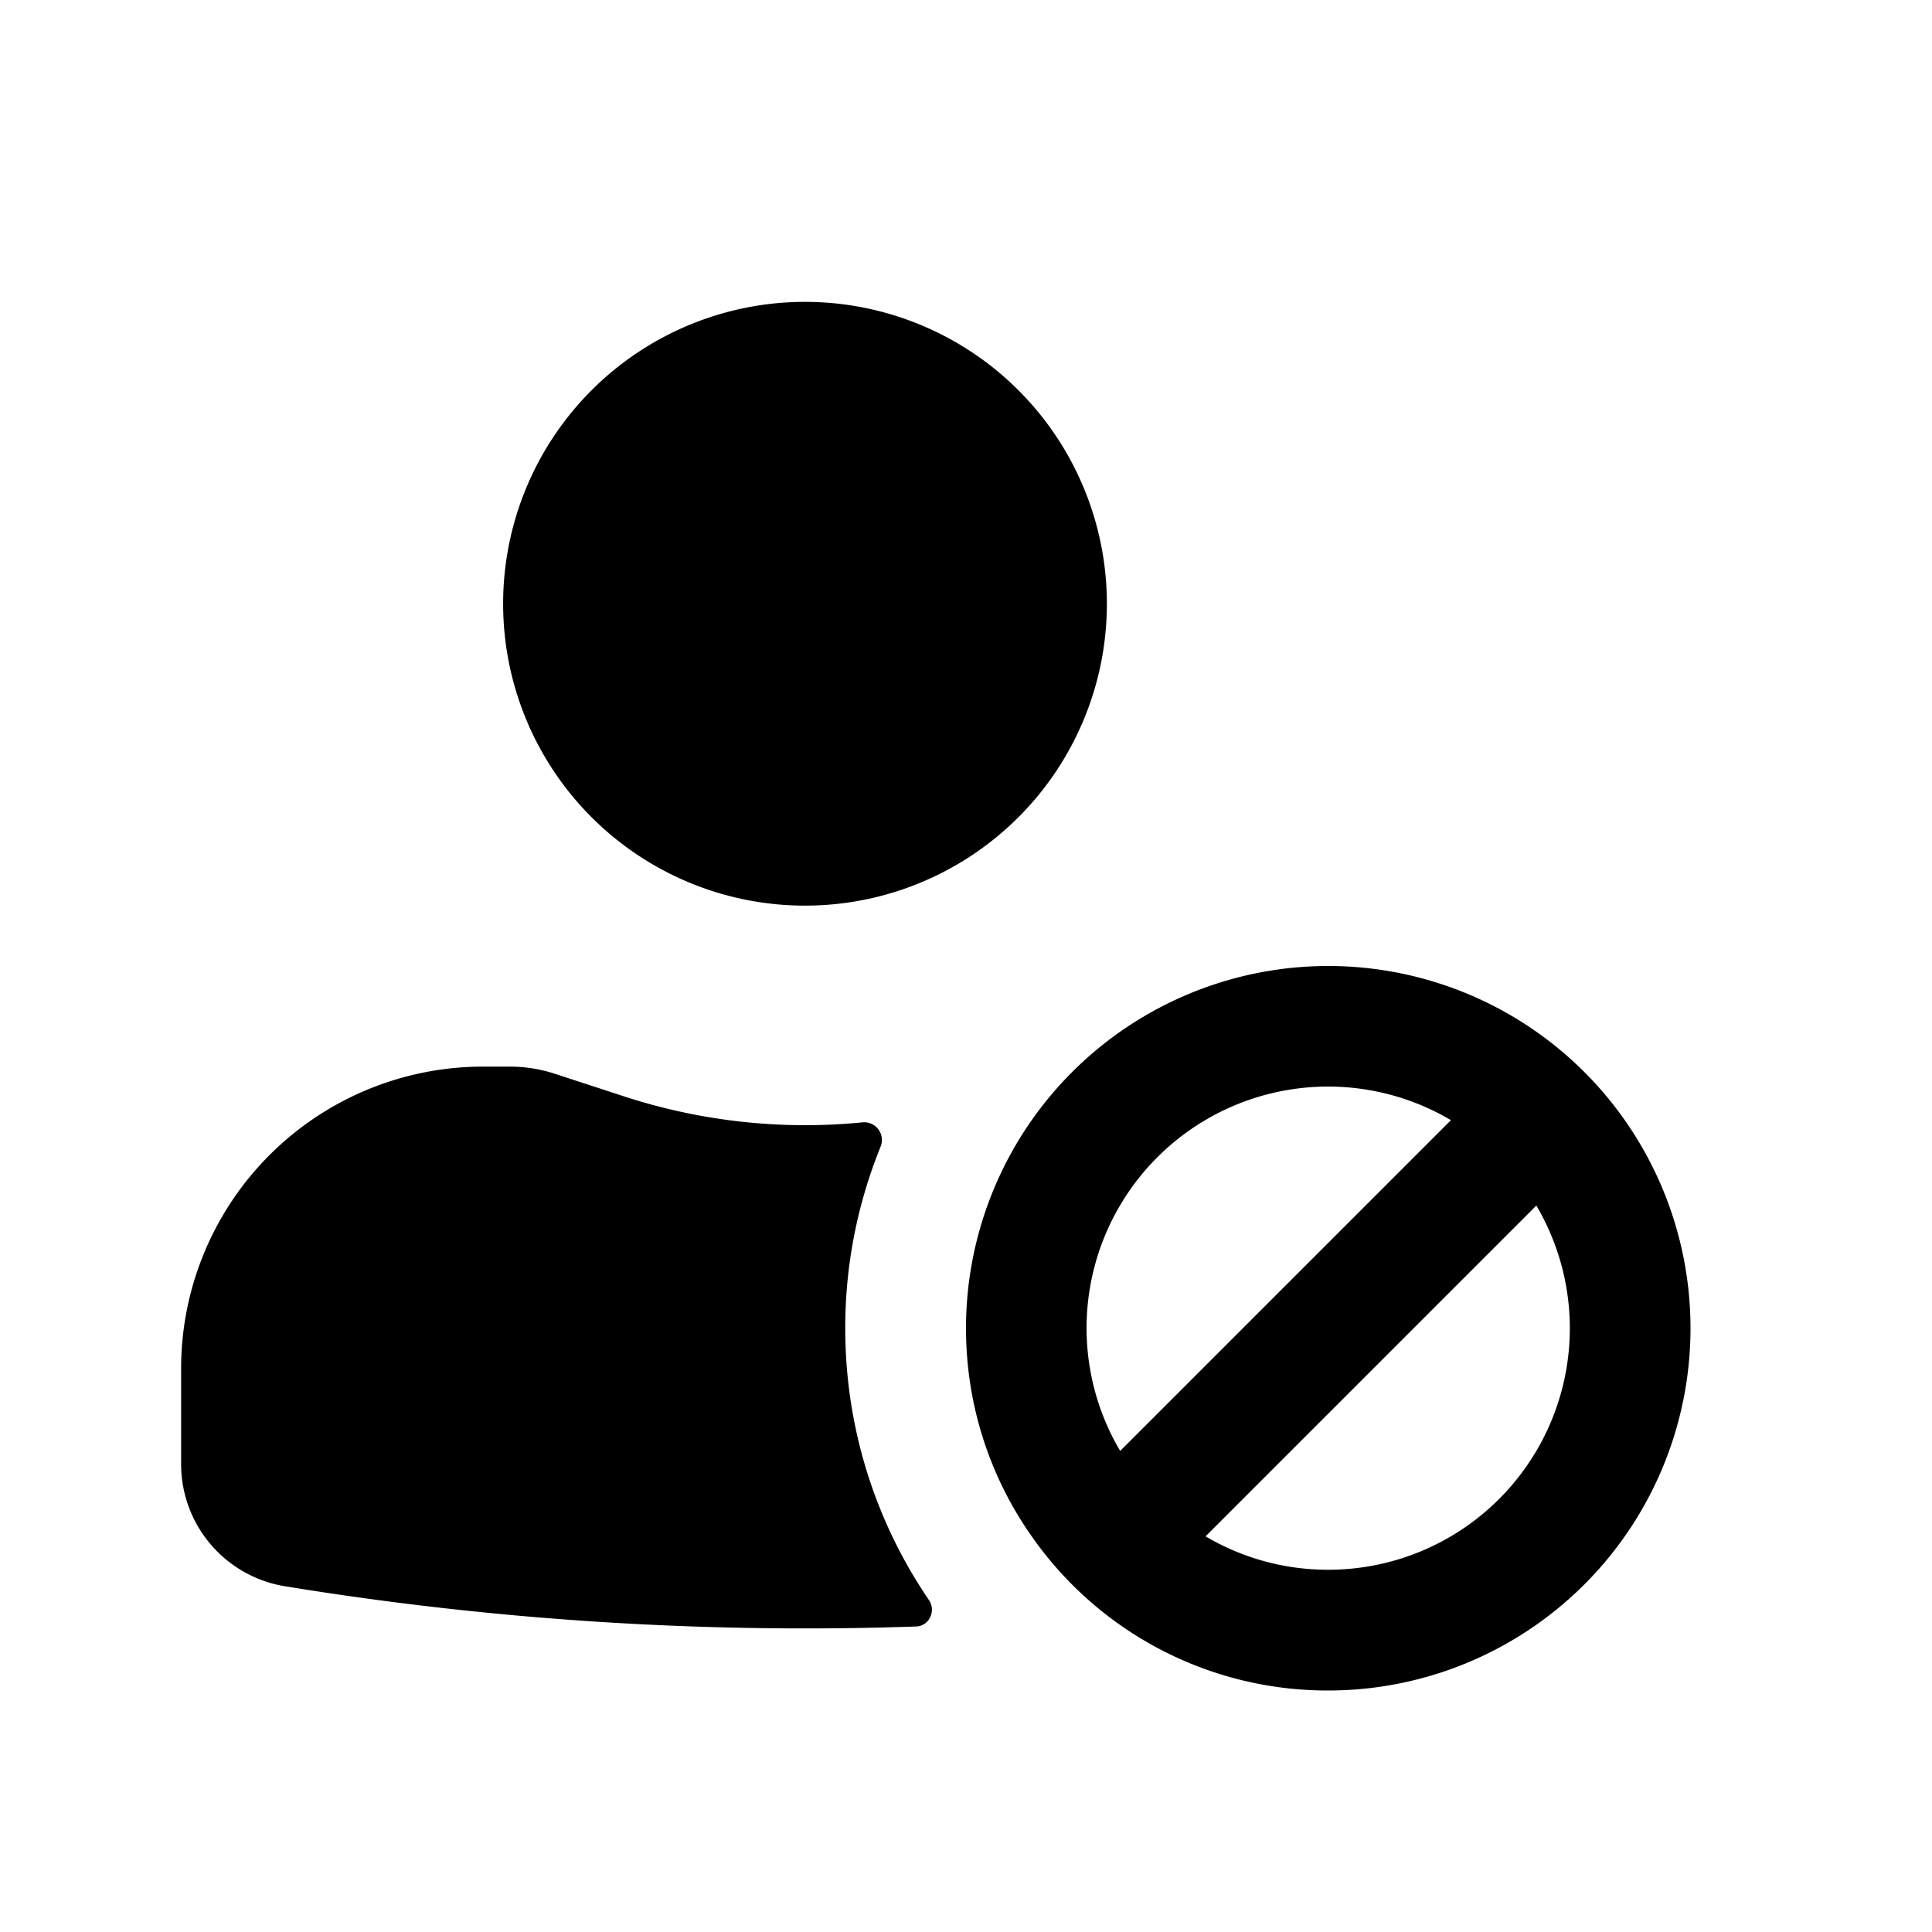
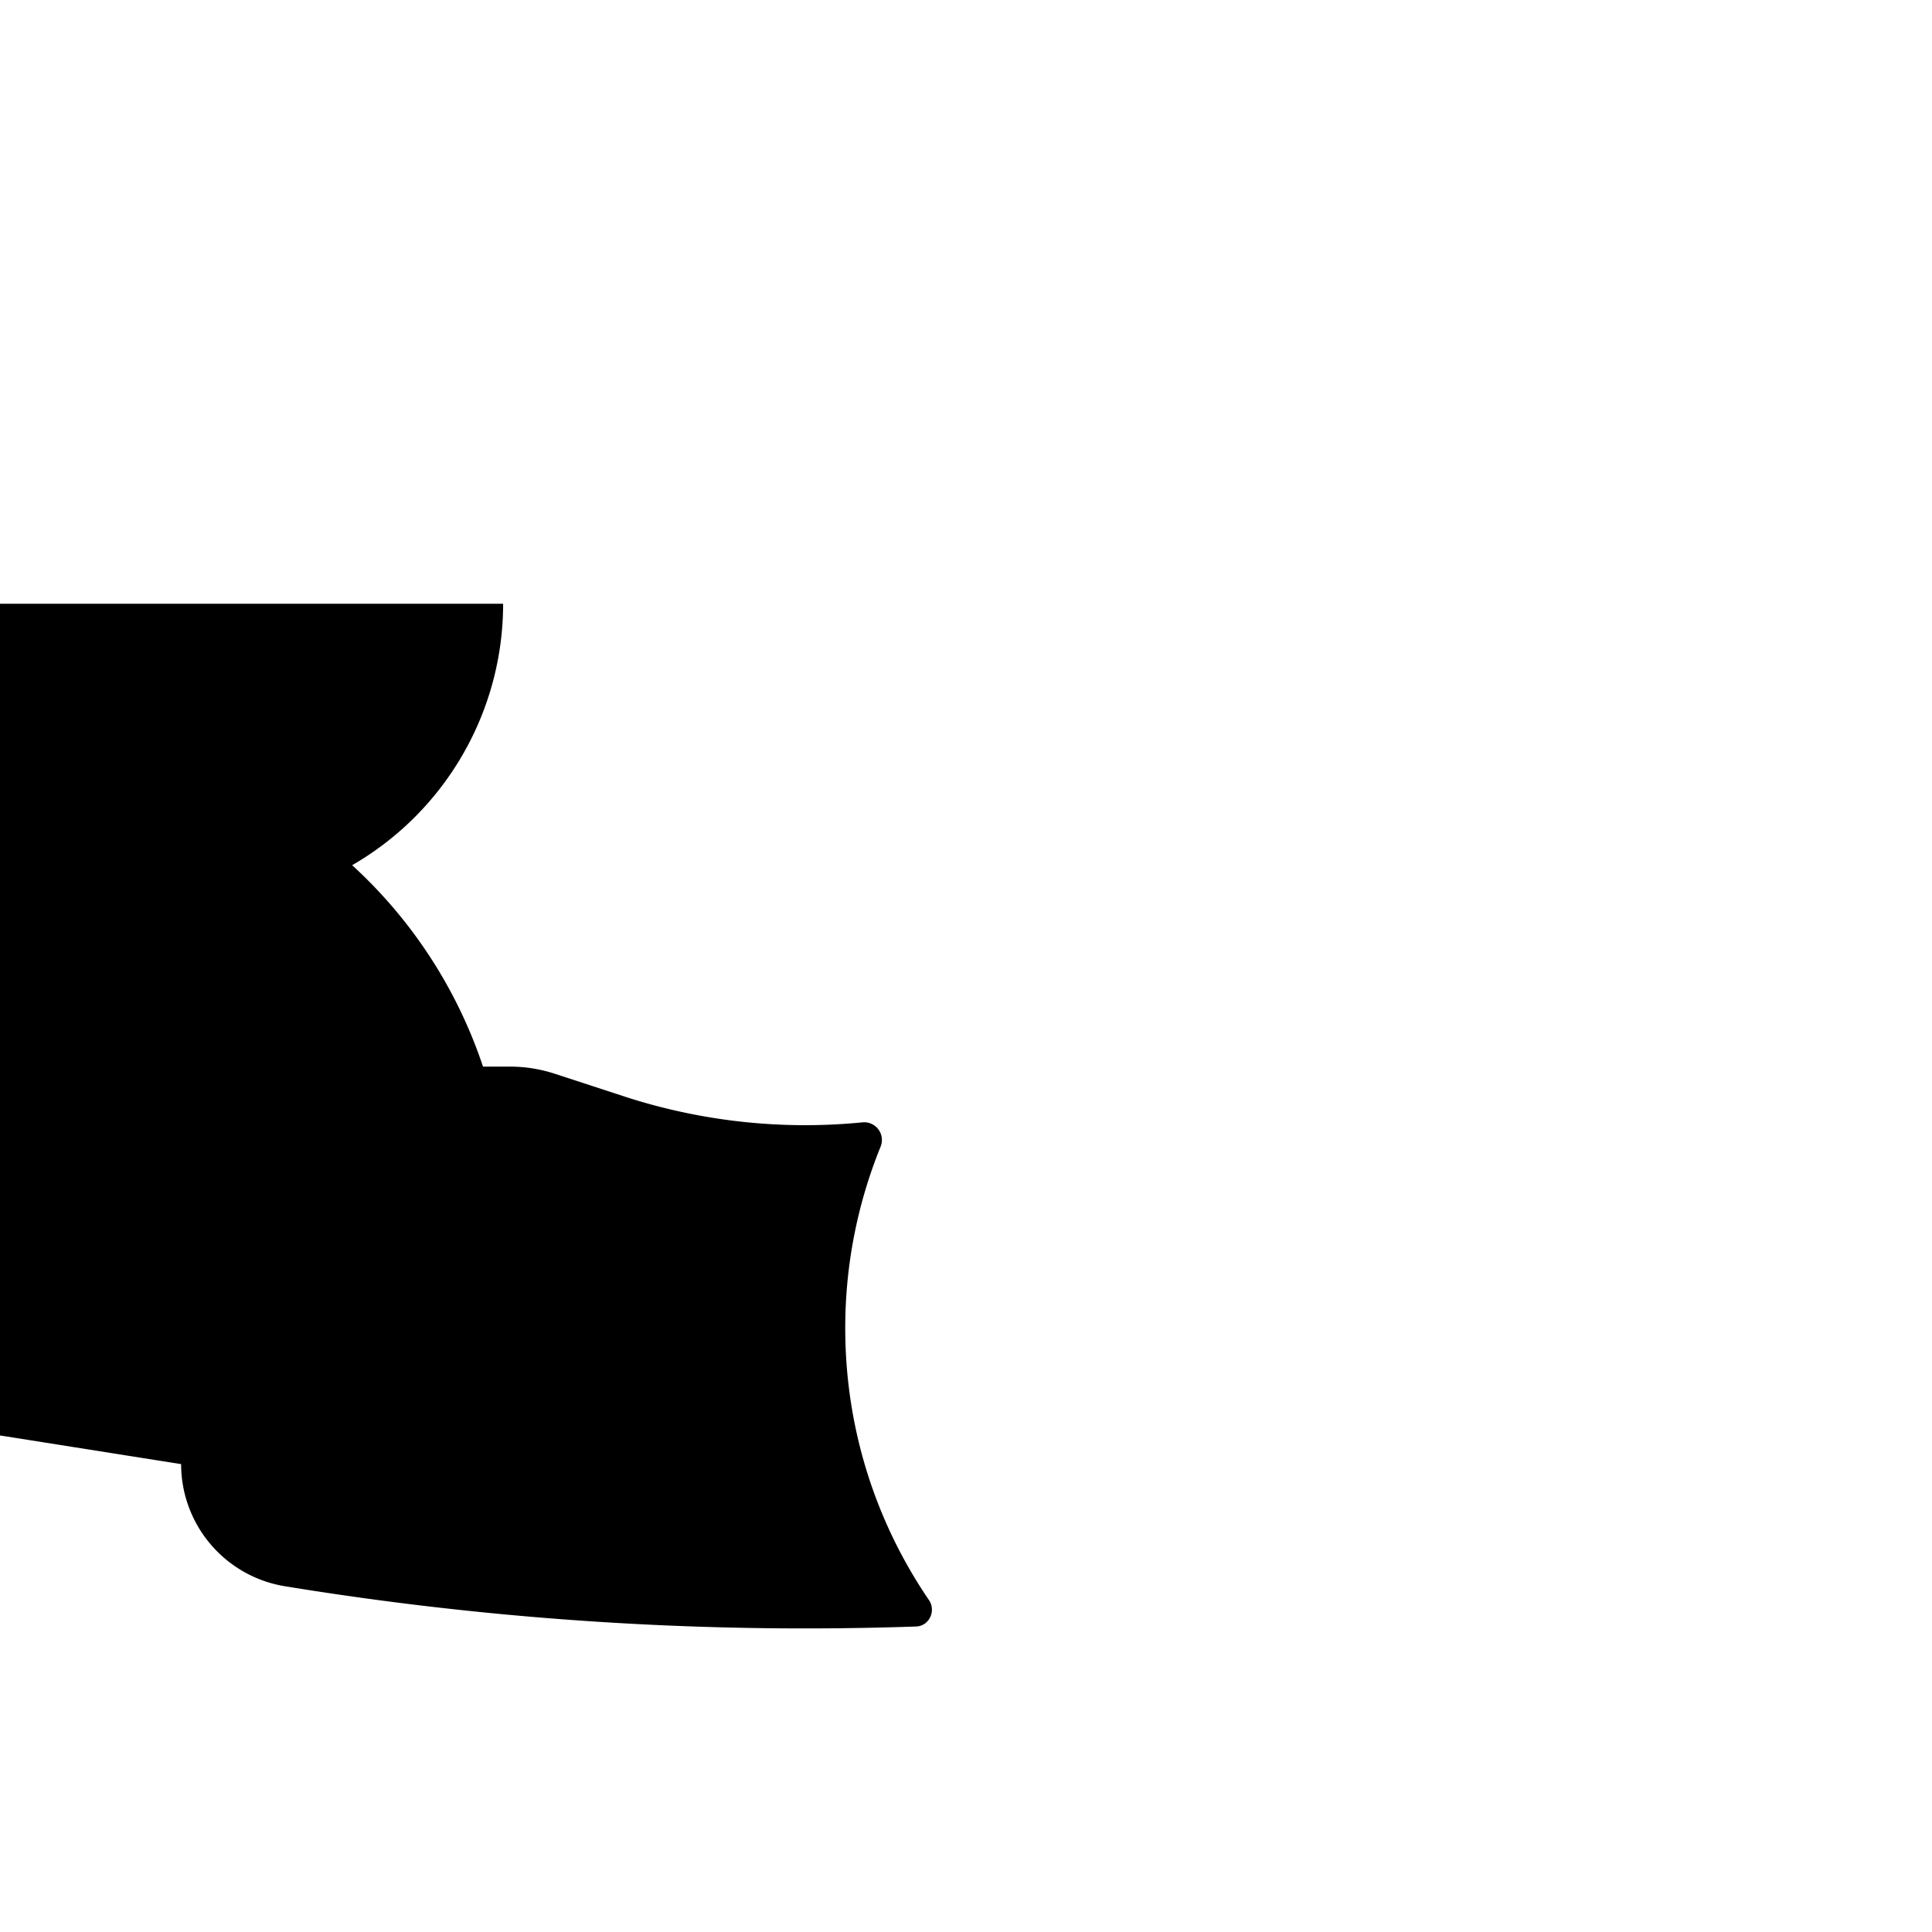
<svg xmlns="http://www.w3.org/2000/svg" width="800" height="800" viewBox="0 0 24 24">
-   <path fill="currentColor" d="M6.25 7.5a3.75 3.75 0 1 1 7.5 0a3.75 3.75 0 0 1-7.5 0m-4 9.5A3.75 3.75 0 0 1 6 13.25h.34c.185 0 .369.03.544.086l.866.283a7.251 7.251 0 0 0 2.967.323a.22.22 0 0 1 .223.3a5.983 5.983 0 0 0-.44 2.258c0 1.252.384 2.415 1.04 3.377c.091.134.003.323-.16.328a40.077 40.077 0 0 1-7.84-.5a1.537 1.537 0 0 1-1.29-1.517z" />
-   <path fill="currentColor" fill-rule="evenodd" d="M12 16.5c0 .972.308 1.872.832 2.607A4.48 4.48 0 0 0 16.5 21a4.5 4.5 0 1 0-4.5-4.5m4.5 3a2.985 2.985 0 0 1-1.524-.415l4.109-4.109A3 3 0 0 1 16.5 19.5m-2.585-1.476l4.109-4.109a3 3 0 0 0-4.109 4.109" clip-rule="evenodd" />
+   <path fill="currentColor" d="M6.25 7.5a3.75 3.75 0 0 1-7.5 0m-4 9.5A3.75 3.75 0 0 1 6 13.25h.34c.185 0 .369.03.544.086l.866.283a7.251 7.251 0 0 0 2.967.323a.22.22 0 0 1 .223.3a5.983 5.983 0 0 0-.44 2.258c0 1.252.384 2.415 1.04 3.377c.091.134.003.323-.16.328a40.077 40.077 0 0 1-7.84-.5a1.537 1.537 0 0 1-1.29-1.517z" />
</svg>